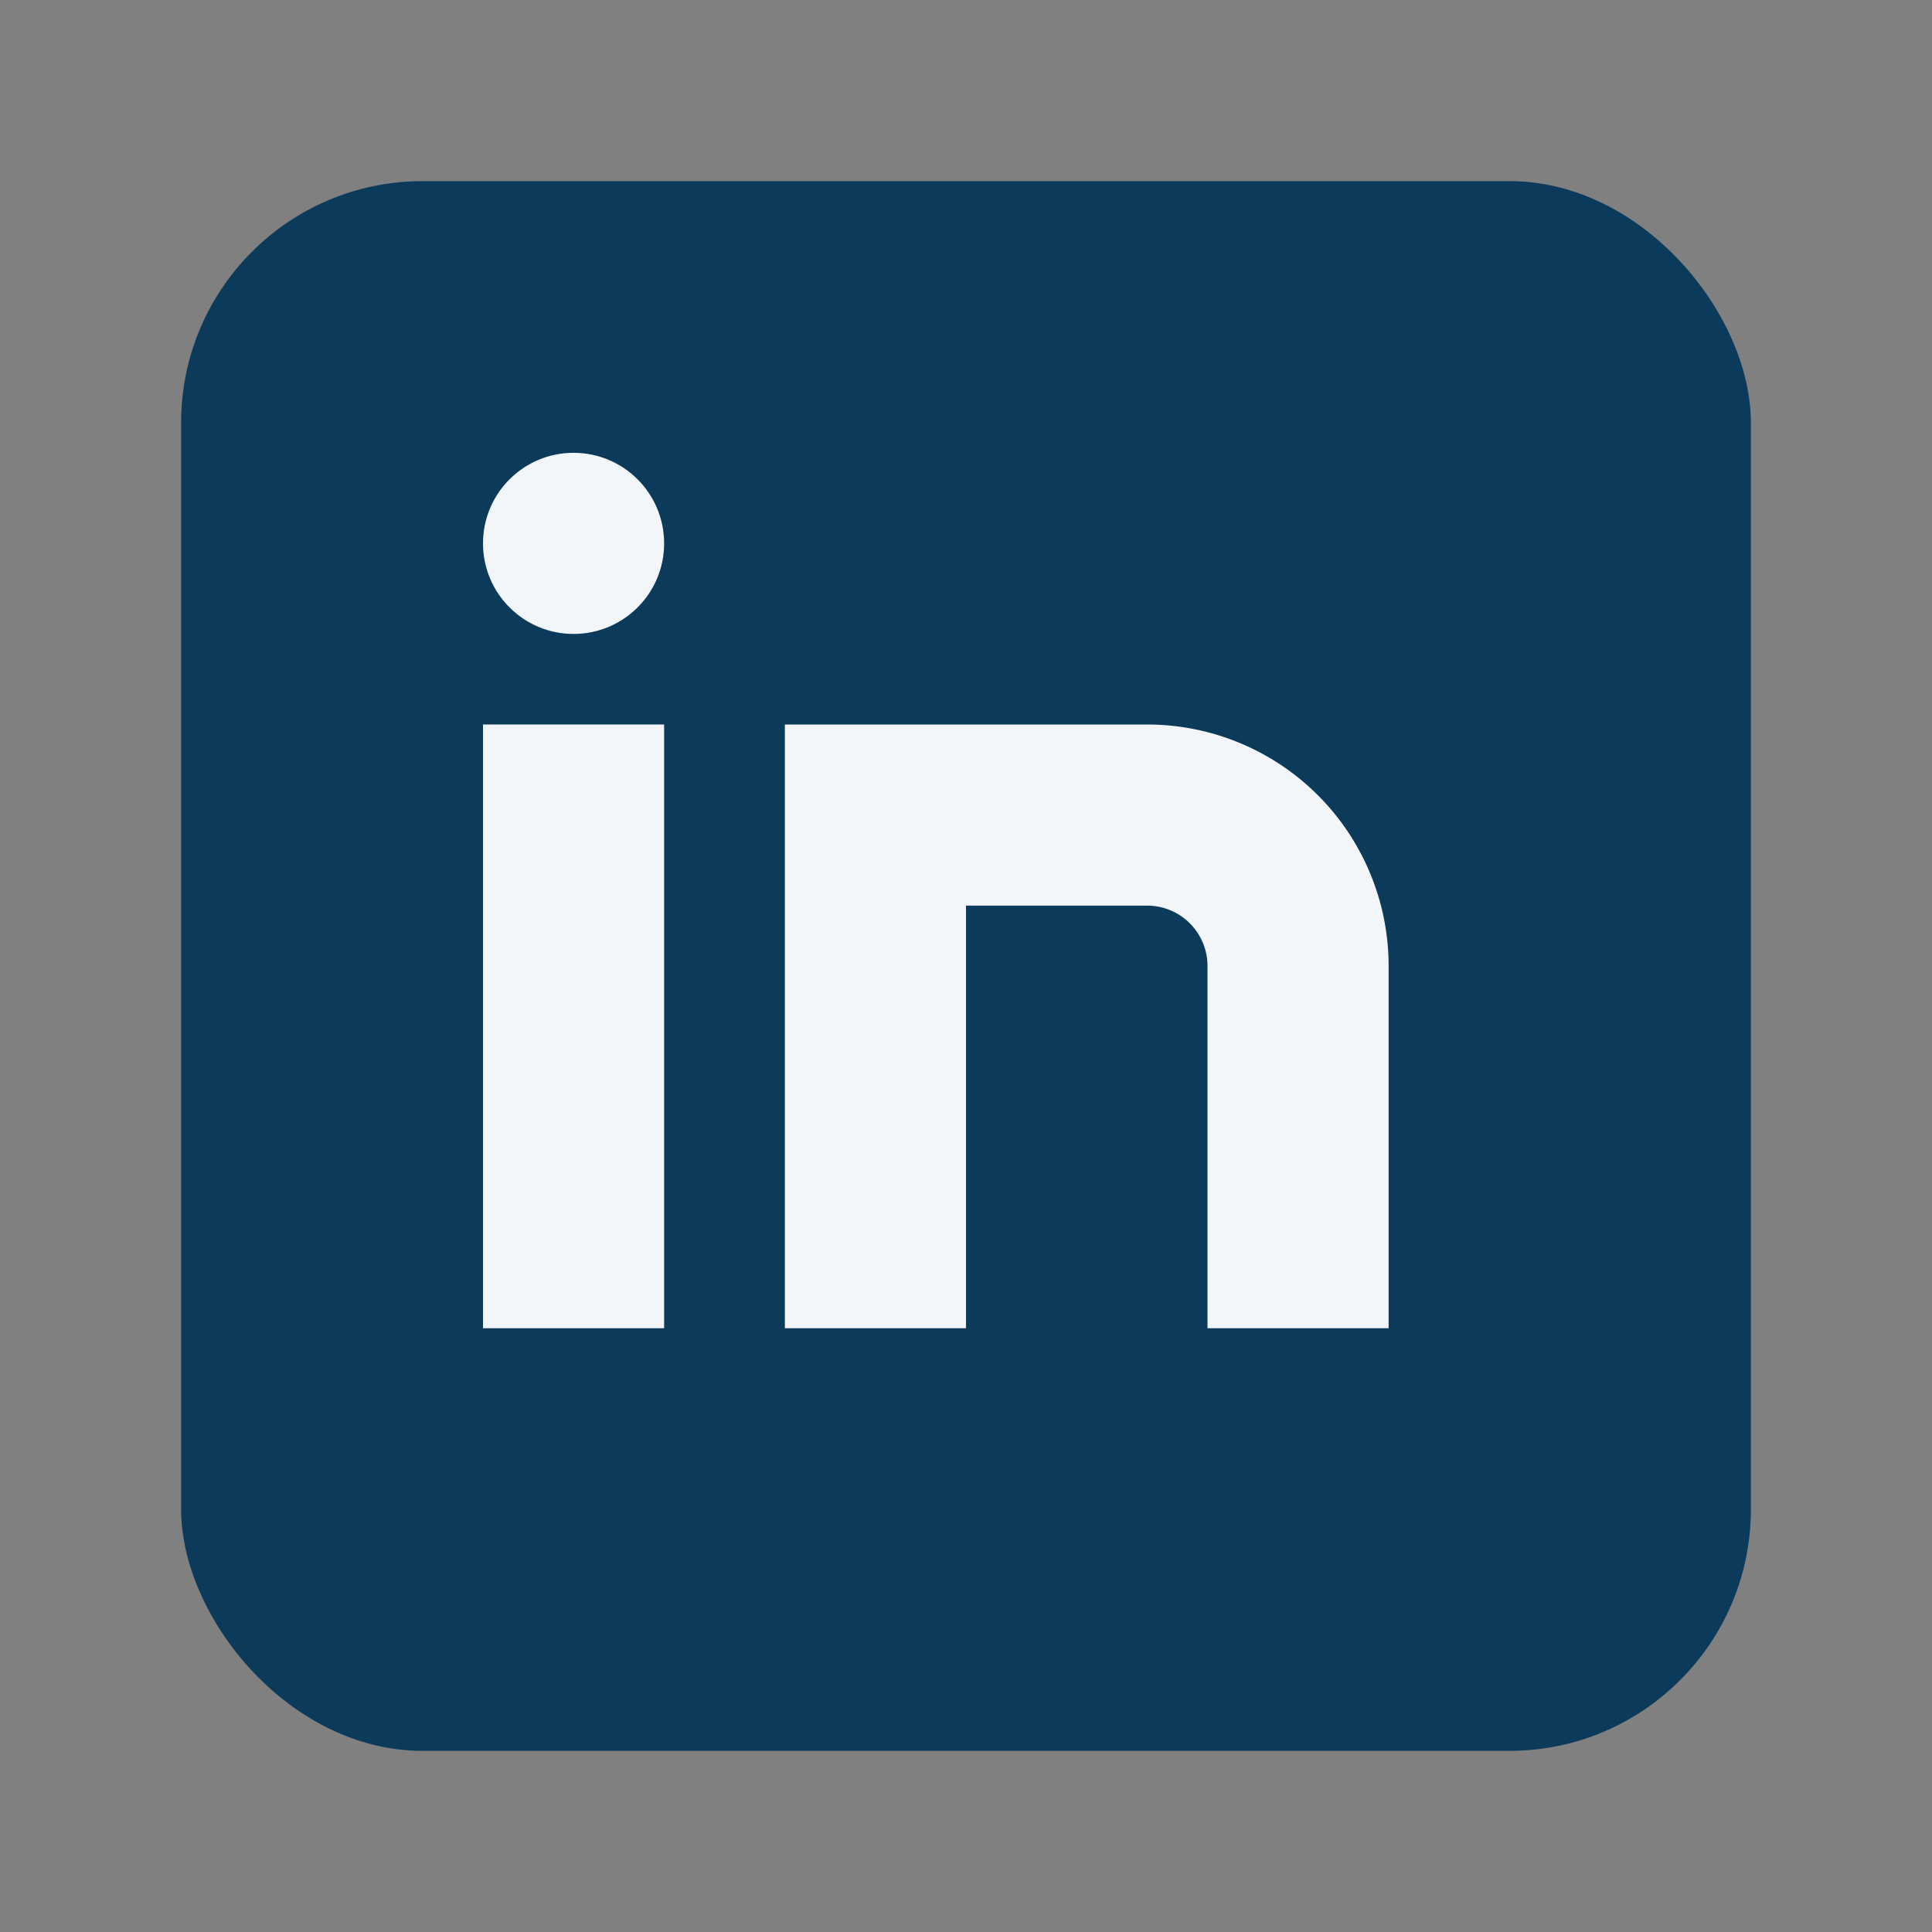
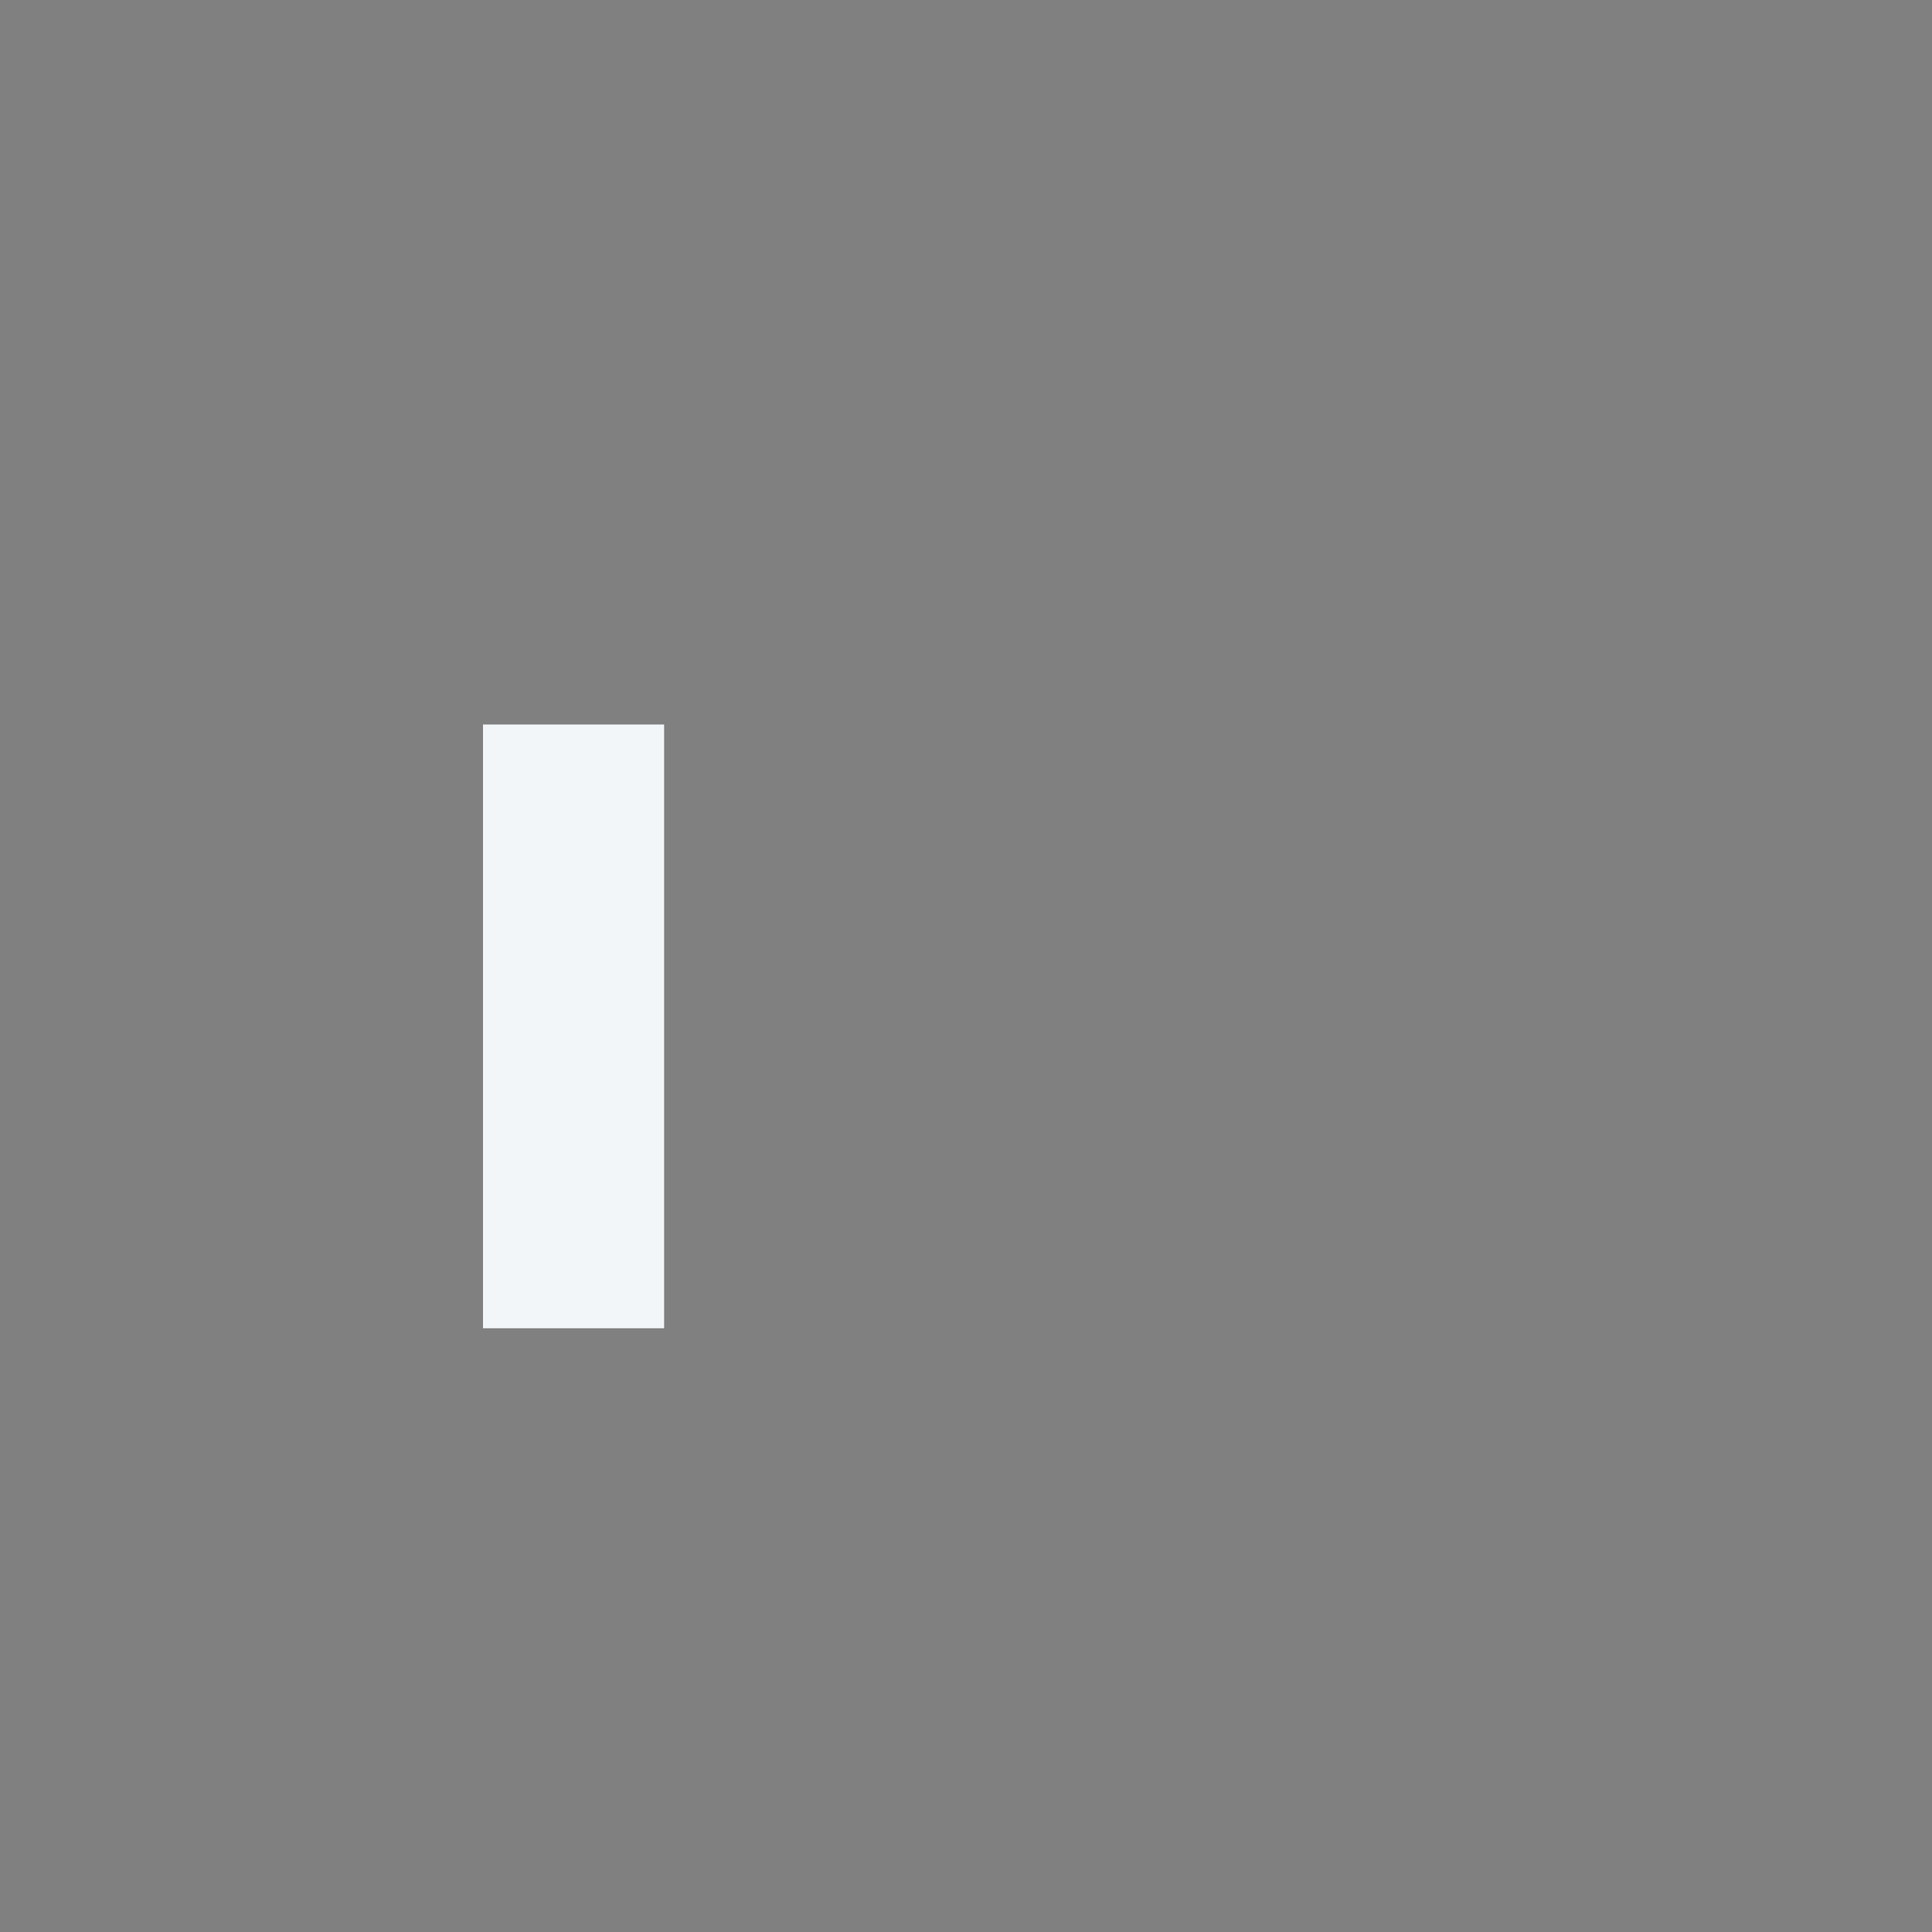
<svg xmlns="http://www.w3.org/2000/svg" width="32" height="32" viewBox="0 0 32 32">
  <rect x="0" y="0" width="32" height="32" fill="#808080" stroke="none" />
-   <rect x="3" y="3" width="26" height="26" rx="4" fill="#0B3A5B" />
  <rect x="8" y="12" width="3" height="10" fill="#F2F6F9" />
-   <circle cx="9.5" cy="9" r="1.5" fill="#F2F6F9" />
-   <path d="M16 12h3a4 4 0 0 1 4 4v6h-3v-6a1 1 0 0 0-1-1h-3v7h-3v-10h3z" fill="#F2F6F9" />
</svg>